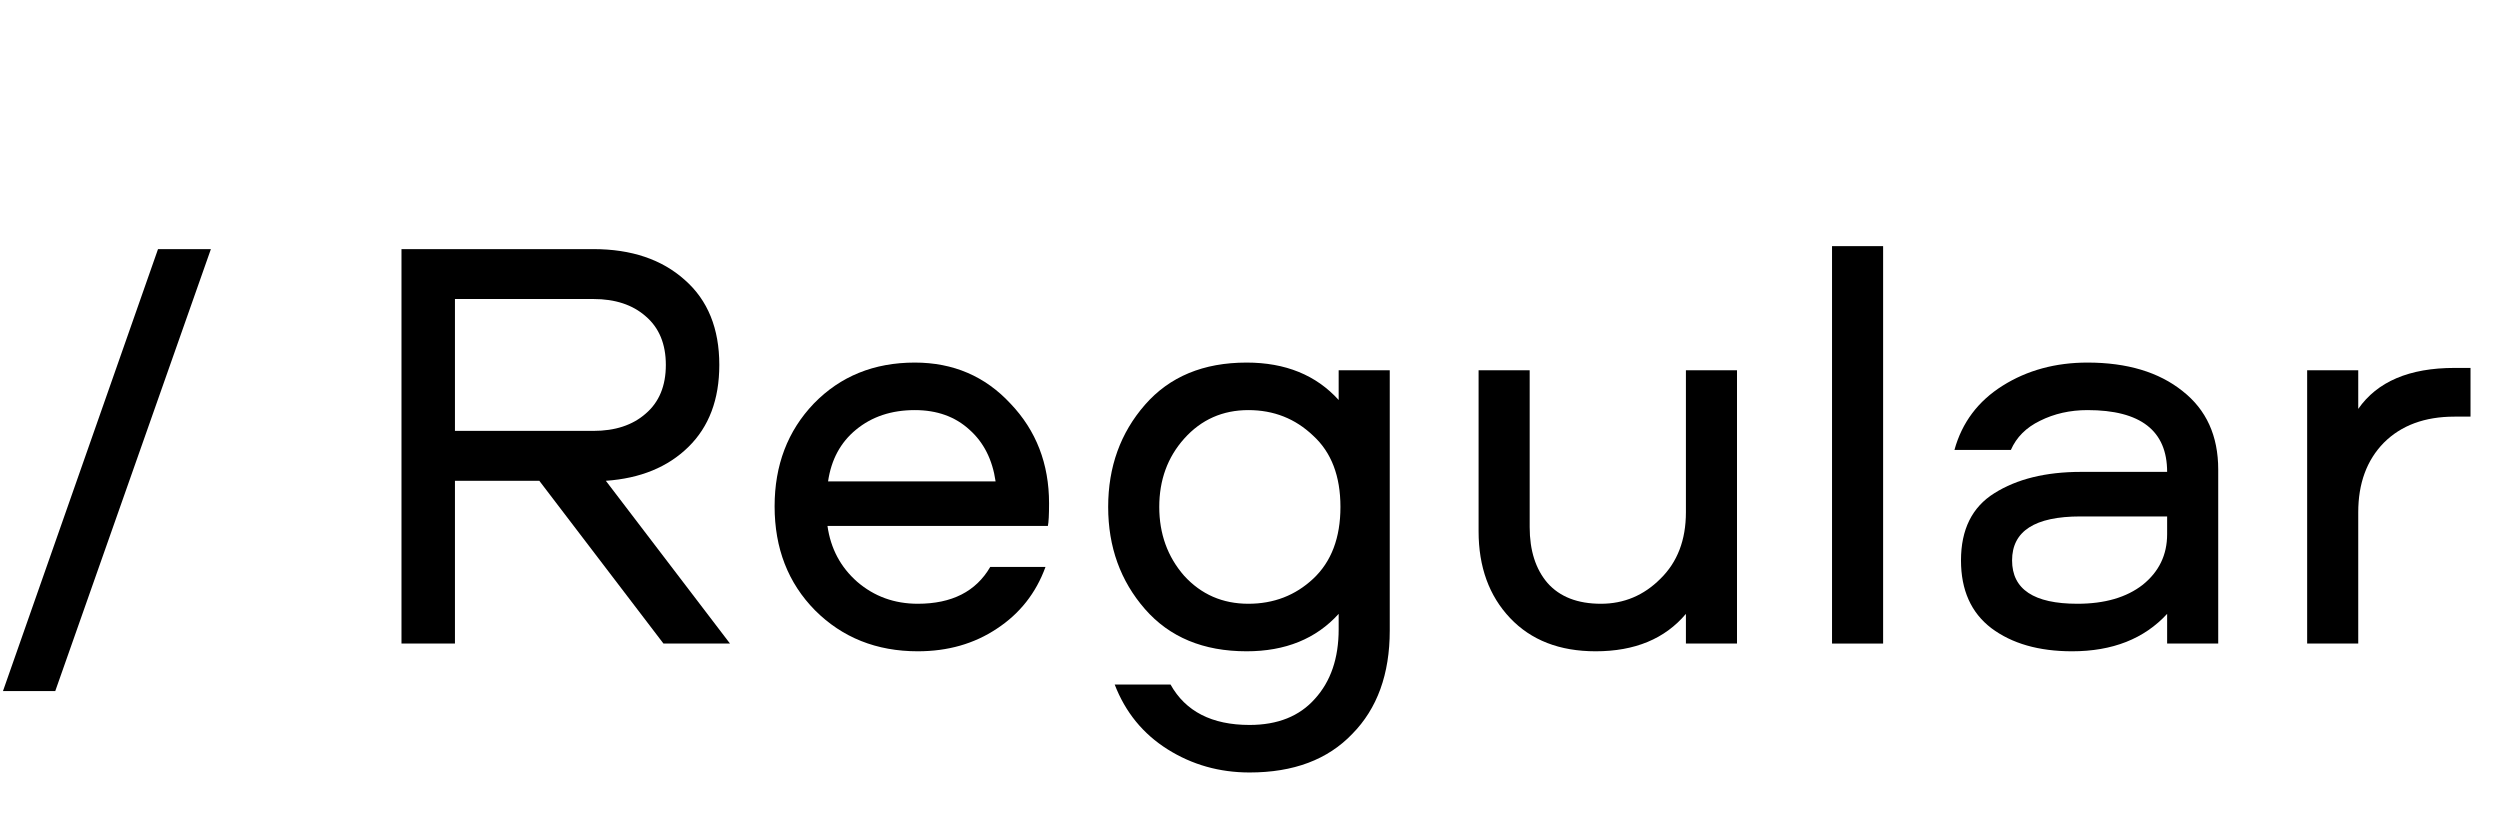
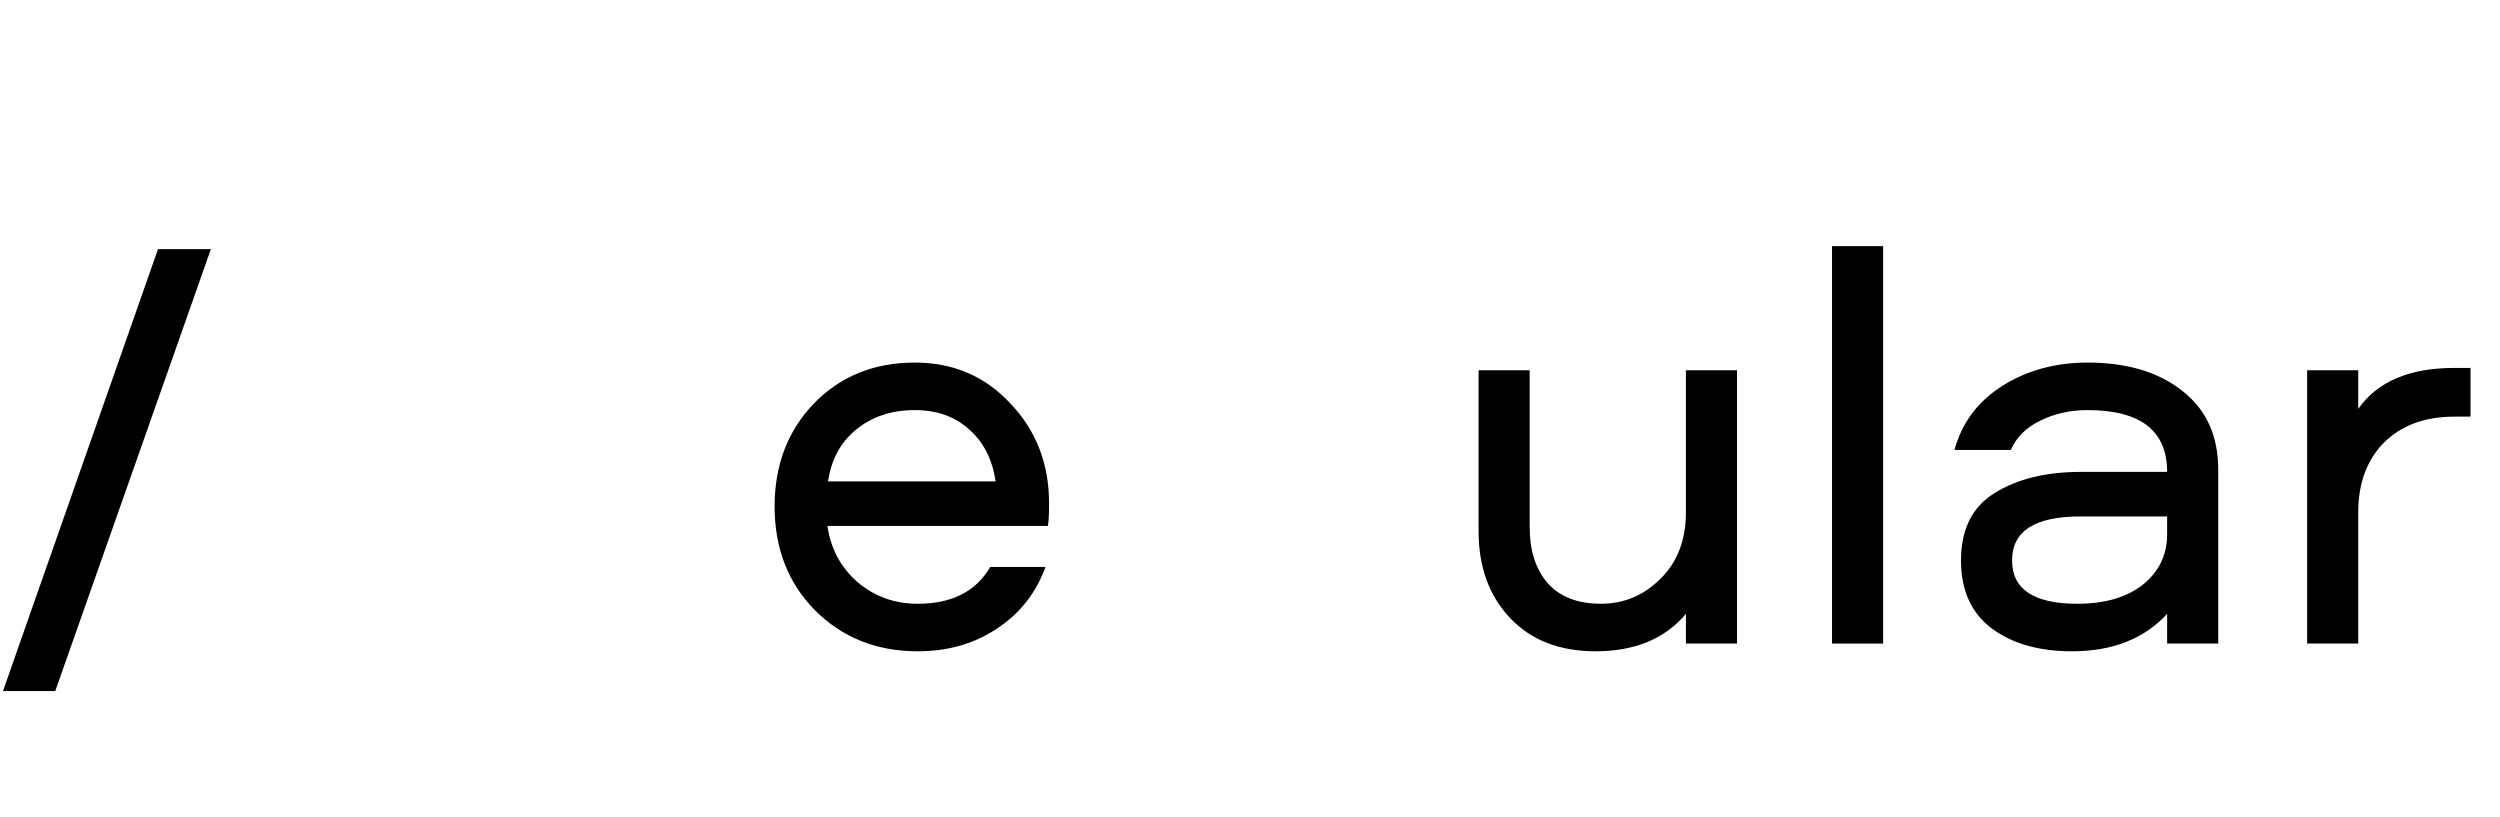
<svg xmlns="http://www.w3.org/2000/svg" width="101" height="33" viewBox="0 0 101 33" fill="none">
  <path d="M0.12 27.92L6.384 10.064H8.52L2.232 27.92H0.12Z" fill="black" />
-   <path d="M29.06 14.744C29.06 16.136 28.644 17.24 27.812 18.056C26.98 18.872 25.868 19.328 24.476 19.424L29.492 26H26.804L21.788 19.424H18.38V26H16.22V10.064H23.972C25.508 10.064 26.74 10.48 27.668 11.312C28.596 12.128 29.06 13.272 29.06 14.744ZM26.084 16.712C26.628 16.248 26.9 15.592 26.9 14.744C26.9 13.896 26.628 13.24 26.084 12.776C25.556 12.312 24.852 12.08 23.972 12.08H18.38V17.408H23.972C24.852 17.408 25.556 17.176 26.084 16.712Z" fill="black" />
  <path d="M37.078 24.392C38.454 24.392 39.43 23.896 40.006 22.904H42.238C41.854 23.96 41.198 24.792 40.27 25.4C39.358 26.008 38.294 26.312 37.078 26.312C35.414 26.312 34.03 25.76 32.926 24.656C31.838 23.552 31.294 22.152 31.294 20.456C31.294 18.792 31.822 17.408 32.878 16.304C33.95 15.2 35.31 14.648 36.958 14.648C38.51 14.648 39.798 15.2 40.822 16.304C41.862 17.392 42.382 18.736 42.382 20.336C42.382 20.8 42.366 21.104 42.334 21.248H33.43C33.558 22.16 33.958 22.912 34.63 23.504C35.318 24.096 36.134 24.392 37.078 24.392ZM36.958 16.568C36.014 16.568 35.222 16.832 34.582 17.36C33.958 17.872 33.582 18.568 33.454 19.448H40.222C40.094 18.568 39.742 17.872 39.166 17.36C38.59 16.832 37.854 16.568 36.958 16.568Z" fill="black" />
-   <path d="M54.082 14.96H56.146V25.472C56.146 27.232 55.642 28.624 54.634 29.648C53.642 30.688 52.258 31.208 50.482 31.208C49.266 31.208 48.162 30.896 47.17 30.272C46.178 29.648 45.466 28.776 45.034 27.656H47.29C47.898 28.744 48.962 29.288 50.482 29.288C51.618 29.288 52.498 28.936 53.122 28.232C53.762 27.528 54.082 26.592 54.082 25.424V24.8C53.17 25.808 51.93 26.312 50.362 26.312C48.618 26.312 47.25 25.744 46.258 24.608C45.266 23.472 44.77 22.096 44.77 20.48C44.77 18.864 45.266 17.488 46.258 16.352C47.25 15.216 48.618 14.648 50.362 14.648C51.93 14.648 53.17 15.152 54.082 16.16V14.96ZM53.05 23.384C53.786 22.696 54.154 21.728 54.154 20.48C54.154 19.232 53.786 18.272 53.05 17.6C52.33 16.912 51.458 16.568 50.434 16.568C49.394 16.568 48.53 16.952 47.842 17.72C47.17 18.472 46.834 19.392 46.834 20.48C46.834 21.568 47.17 22.496 47.842 23.264C48.53 24.016 49.394 24.392 50.434 24.392C51.458 24.392 52.33 24.056 53.05 23.384Z" fill="black" />
  <path d="M64.463 26.312C63.007 26.312 61.855 25.864 61.007 24.968C60.159 24.072 59.735 22.904 59.735 21.464V14.96H61.799V21.296C61.799 22.24 62.039 22.992 62.519 23.552C63.015 24.112 63.735 24.392 64.679 24.392C65.607 24.392 66.407 24.056 67.079 23.384C67.767 22.712 68.111 21.816 68.111 20.696V14.96H70.175V26H68.111V24.8C67.263 25.808 66.047 26.312 64.463 26.312Z" fill="black" />
  <path d="M74.014 9.944H76.078V26H74.014V9.944Z" fill="black" />
  <path d="M84.336 14.648C85.936 14.648 87.216 15.032 88.176 15.8C89.136 16.552 89.616 17.608 89.616 18.968V26H87.552V24.8C86.624 25.808 85.344 26.312 83.712 26.312C82.368 26.312 81.28 26 80.448 25.376C79.632 24.752 79.224 23.84 79.224 22.64C79.224 21.392 79.672 20.488 80.568 19.928C81.48 19.352 82.648 19.064 84.072 19.064H87.552C87.552 17.4 86.48 16.568 84.336 16.568C83.632 16.568 82.992 16.712 82.416 17C81.856 17.272 81.464 17.664 81.24 18.176H78.96C79.264 17.072 79.912 16.208 80.904 15.584C81.896 14.96 83.04 14.648 84.336 14.648ZM87.552 21.584V20.864H84.048C82.208 20.864 81.288 21.456 81.288 22.64C81.288 23.808 82.168 24.392 83.928 24.392C85.032 24.392 85.912 24.136 86.568 23.624C87.224 23.096 87.552 22.416 87.552 21.584Z" fill="black" />
  <path d="M93.209 14.96H95.273V16.52C96.041 15.416 97.337 14.864 99.161 14.864H99.809V16.832H99.161C97.961 16.832 97.009 17.184 96.305 17.888C95.617 18.592 95.273 19.528 95.273 20.696V26H93.209V14.96Z" fill="black" />
</svg>